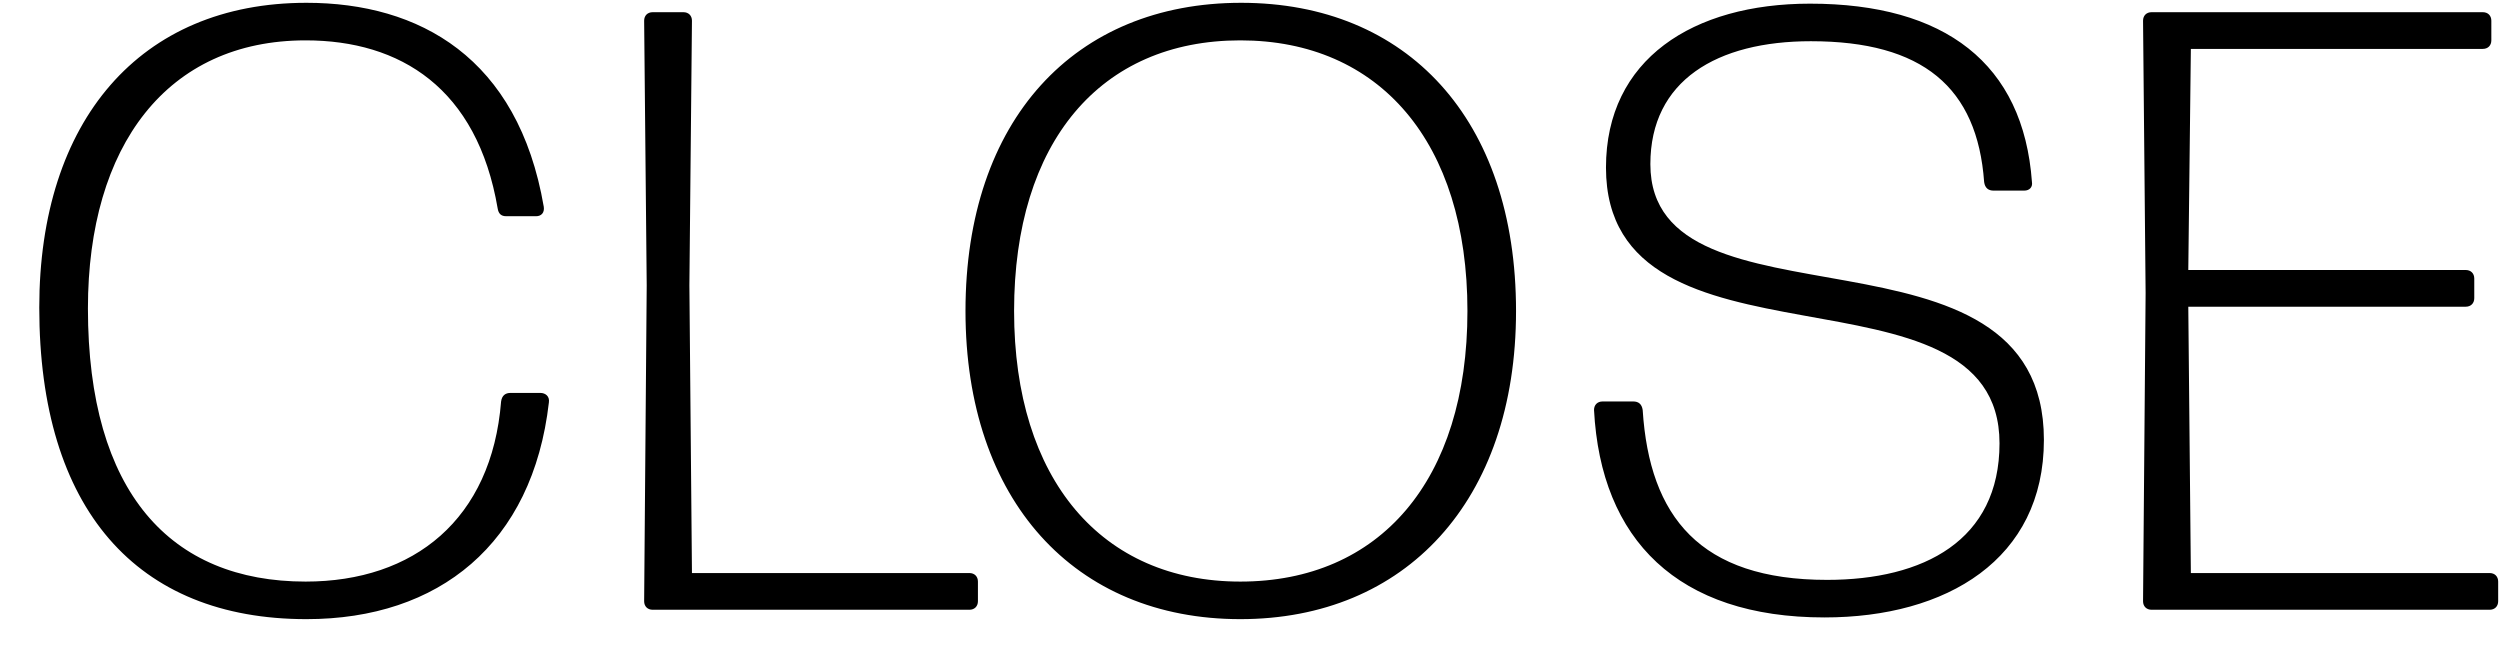
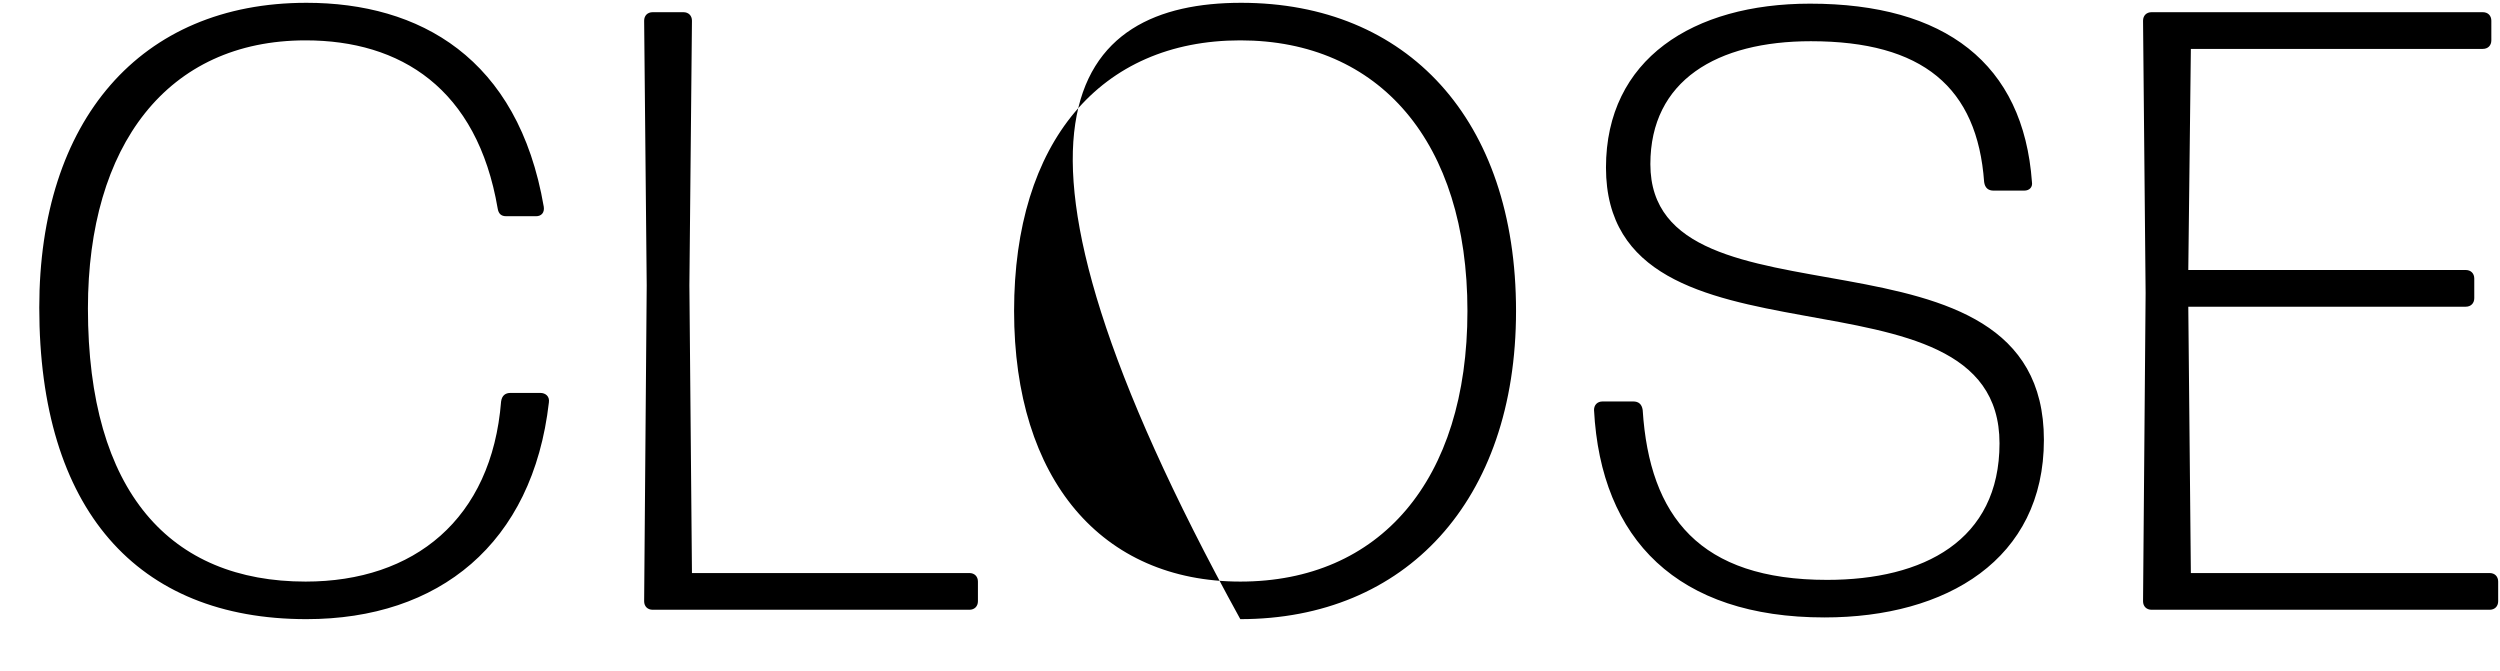
<svg xmlns="http://www.w3.org/2000/svg" width="41" height="11" viewBox="0 0 41 11" fill="none">
-   <path d="M5.026 10.154C2.24 10.154 0.644 8.348 0.644 5.044C0.644 1.978 2.296 0.046 5.026 0.046C6.874 0.046 8.498 0.942 8.918 3.392C8.932 3.49 8.876 3.546 8.792 3.546H8.302C8.218 3.546 8.176 3.504 8.162 3.42C7.826 1.446 6.566 0.662 5.012 0.662C2.744 0.662 1.442 2.384 1.442 5.058C1.442 8.082 2.8 9.538 5.012 9.538C6.79 9.538 8.064 8.516 8.218 6.584C8.232 6.486 8.288 6.444 8.372 6.444H8.862C8.946 6.444 9.016 6.5 9.002 6.598C8.736 8.922 7.196 10.154 5.026 10.154ZM15.898 9.398C15.982 9.398 16.038 9.454 16.038 9.538V9.86C16.038 9.944 15.982 10 15.898 10H10.704C10.62 10 10.564 9.944 10.564 9.86L10.606 4.68L10.564 0.34C10.564 0.256 10.62 0.2 10.704 0.2H11.208C11.292 0.2 11.348 0.256 11.348 0.34L11.306 4.68L11.348 9.398H15.898ZM20.341 10.154C17.625 10.154 15.834 8.208 15.834 5.1C15.834 1.964 17.625 0.046 20.355 0.046C23.072 0.046 24.863 1.95 24.863 5.1C24.863 8.222 23.044 10.154 20.341 10.154ZM20.341 9.538C22.623 9.538 24.066 7.886 24.066 5.1C24.066 2.328 22.623 0.662 20.341 0.662C18.046 0.662 16.631 2.328 16.631 5.1C16.631 7.872 18.073 9.538 20.341 9.538ZM29.922 10.126C27.514 10.126 26.254 8.852 26.142 6.724C26.142 6.64 26.198 6.584 26.282 6.584H26.786C26.87 6.584 26.926 6.626 26.94 6.724C27.052 8.474 27.878 9.51 29.964 9.51C31.546 9.51 32.792 8.866 32.792 7.27C32.792 4.134 26.338 6.318 26.338 2.748C26.338 0.97 27.766 0.06 29.684 0.06C31.896 0.06 33.184 1.04 33.324 2.986C33.338 3.07 33.282 3.126 33.198 3.126H32.694C32.61 3.126 32.554 3.084 32.54 2.986C32.428 1.432 31.532 0.676 29.698 0.676C28.158 0.676 27.066 1.32 27.066 2.692C27.066 5.576 33.52 3.406 33.52 7.214C33.52 9.174 31.924 10.126 29.922 10.126ZM40.83 9.398C40.914 9.398 40.97 9.454 40.97 9.538V9.86C40.97 9.944 40.914 10 40.83 10H35.286C35.202 10 35.146 9.944 35.146 9.86L35.188 4.806L35.146 0.34C35.146 0.256 35.202 0.2 35.286 0.2H40.718C40.802 0.2 40.858 0.256 40.858 0.34V0.662C40.858 0.746 40.802 0.802 40.718 0.802H35.93L35.888 4.428H40.438C40.522 4.428 40.578 4.484 40.578 4.568V4.89C40.578 4.974 40.522 5.03 40.438 5.03H35.888L35.93 9.398H40.83Z" fill="black" />
+   <path d="M5.026 10.154C2.24 10.154 0.644 8.348 0.644 5.044C0.644 1.978 2.296 0.046 5.026 0.046C6.874 0.046 8.498 0.942 8.918 3.392C8.932 3.49 8.876 3.546 8.792 3.546H8.302C8.218 3.546 8.176 3.504 8.162 3.42C7.826 1.446 6.566 0.662 5.012 0.662C2.744 0.662 1.442 2.384 1.442 5.058C1.442 8.082 2.8 9.538 5.012 9.538C6.79 9.538 8.064 8.516 8.218 6.584C8.232 6.486 8.288 6.444 8.372 6.444H8.862C8.946 6.444 9.016 6.5 9.002 6.598C8.736 8.922 7.196 10.154 5.026 10.154ZM15.898 9.398C15.982 9.398 16.038 9.454 16.038 9.538V9.86C16.038 9.944 15.982 10 15.898 10H10.704C10.62 10 10.564 9.944 10.564 9.86L10.606 4.68L10.564 0.34C10.564 0.256 10.62 0.2 10.704 0.2H11.208C11.292 0.2 11.348 0.256 11.348 0.34L11.306 4.68L11.348 9.398H15.898ZM20.341 10.154C15.834 1.964 17.625 0.046 20.355 0.046C23.072 0.046 24.863 1.95 24.863 5.1C24.863 8.222 23.044 10.154 20.341 10.154ZM20.341 9.538C22.623 9.538 24.066 7.886 24.066 5.1C24.066 2.328 22.623 0.662 20.341 0.662C18.046 0.662 16.631 2.328 16.631 5.1C16.631 7.872 18.073 9.538 20.341 9.538ZM29.922 10.126C27.514 10.126 26.254 8.852 26.142 6.724C26.142 6.64 26.198 6.584 26.282 6.584H26.786C26.87 6.584 26.926 6.626 26.94 6.724C27.052 8.474 27.878 9.51 29.964 9.51C31.546 9.51 32.792 8.866 32.792 7.27C32.792 4.134 26.338 6.318 26.338 2.748C26.338 0.97 27.766 0.06 29.684 0.06C31.896 0.06 33.184 1.04 33.324 2.986C33.338 3.07 33.282 3.126 33.198 3.126H32.694C32.61 3.126 32.554 3.084 32.54 2.986C32.428 1.432 31.532 0.676 29.698 0.676C28.158 0.676 27.066 1.32 27.066 2.692C27.066 5.576 33.52 3.406 33.52 7.214C33.52 9.174 31.924 10.126 29.922 10.126ZM40.83 9.398C40.914 9.398 40.97 9.454 40.97 9.538V9.86C40.97 9.944 40.914 10 40.83 10H35.286C35.202 10 35.146 9.944 35.146 9.86L35.188 4.806L35.146 0.34C35.146 0.256 35.202 0.2 35.286 0.2H40.718C40.802 0.2 40.858 0.256 40.858 0.34V0.662C40.858 0.746 40.802 0.802 40.718 0.802H35.93L35.888 4.428H40.438C40.522 4.428 40.578 4.484 40.578 4.568V4.89C40.578 4.974 40.522 5.03 40.438 5.03H35.888L35.93 9.398H40.83Z" fill="black" />
</svg>